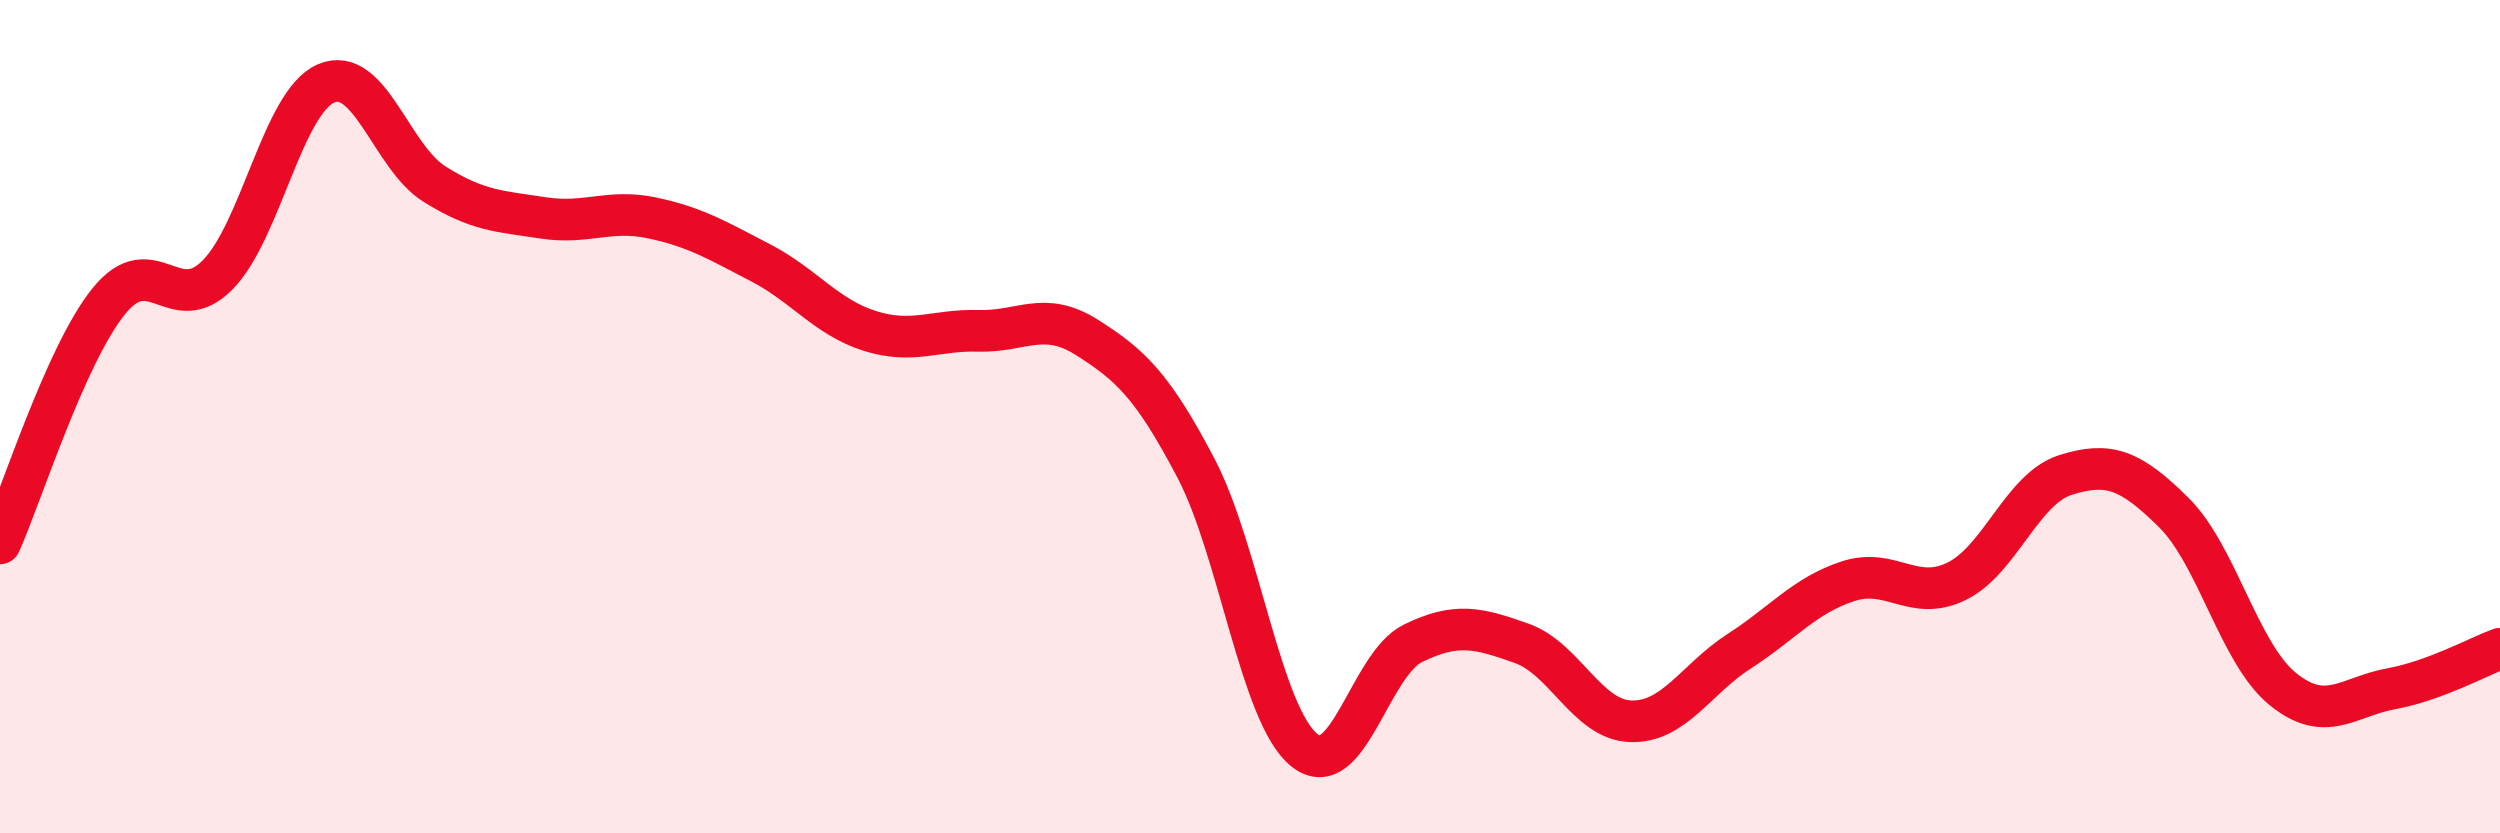
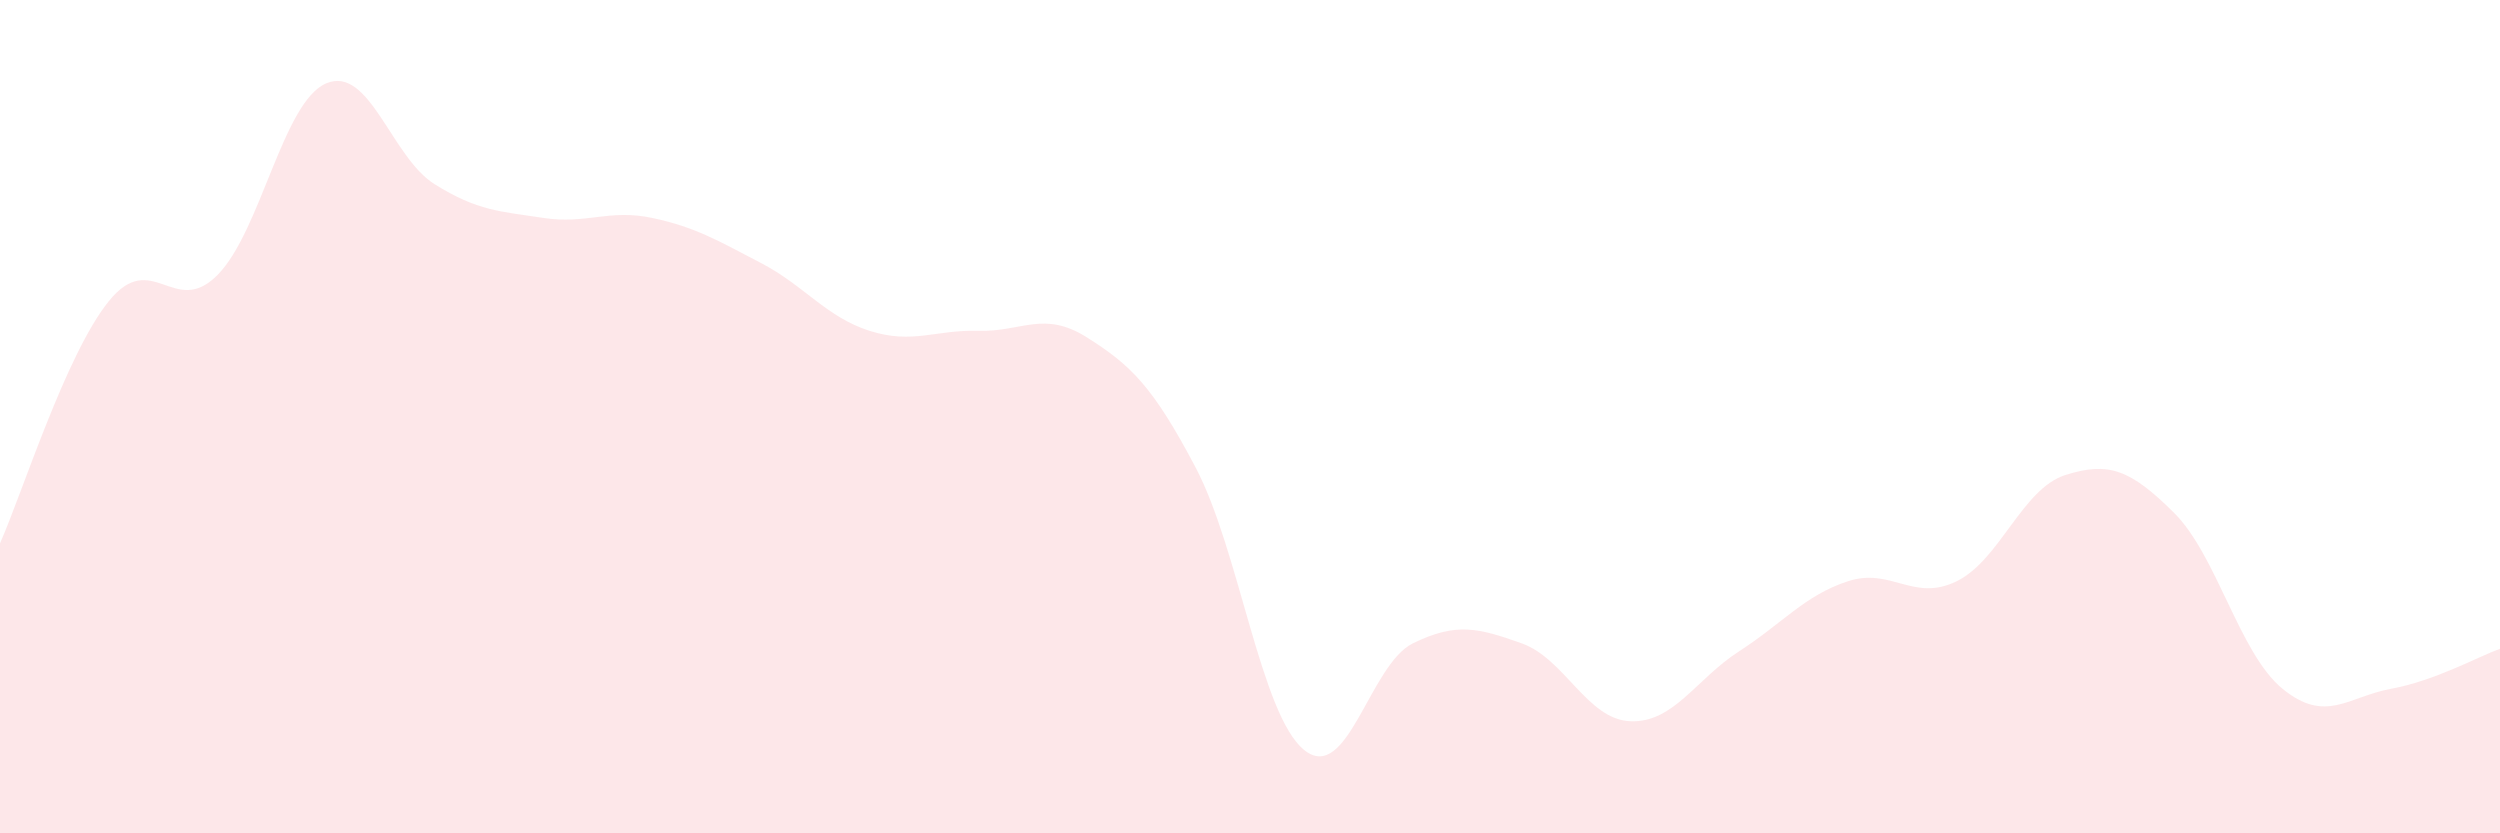
<svg xmlns="http://www.w3.org/2000/svg" width="60" height="20" viewBox="0 0 60 20">
  <path d="M 0,13.04 C 0.52,11.88 1.57,8.52 2.61,7.23 C 3.65,5.94 4.18,7.65 5.22,6.6 C 6.26,5.55 6.79,2.44 7.83,2 C 8.87,1.56 9.39,3.77 10.43,4.42 C 11.47,5.07 12,5.07 13.04,5.23 C 14.08,5.39 14.61,5.01 15.65,5.23 C 16.69,5.45 17.22,5.77 18.26,6.31 C 19.3,6.85 19.83,7.61 20.87,7.94 C 21.91,8.27 22.44,7.91 23.48,7.94 C 24.52,7.97 25.05,7.44 26.09,8.1 C 27.13,8.76 27.66,9.25 28.7,11.23 C 29.74,13.21 30.26,17.16 31.3,18 C 32.34,18.84 32.87,15.95 33.91,15.44 C 34.95,14.93 35.48,15.07 36.52,15.44 C 37.56,15.81 38.09,17.27 39.13,17.31 C 40.17,17.35 40.7,16.3 41.74,15.63 C 42.78,14.96 43.31,14.29 44.35,13.95 C 45.39,13.61 45.92,14.46 46.96,13.95 C 48,13.44 48.53,11.73 49.57,11.4 C 50.61,11.07 51.13,11.27 52.17,12.3 C 53.21,13.33 53.74,15.68 54.78,16.53 C 55.82,17.38 56.35,16.72 57.39,16.53 C 58.43,16.34 59.48,15.76 60,15.57L60 20L0 20Z" fill="#EB0A25" opacity="0.1" stroke-linecap="round" stroke-linejoin="round" />
-   <path d="M 0,13.04 C 0.52,11.88 1.57,8.52 2.61,7.23 C 3.65,5.94 4.18,7.65 5.22,6.6 C 6.26,5.55 6.79,2.44 7.83,2 C 8.87,1.56 9.39,3.77 10.43,4.42 C 11.47,5.07 12,5.07 13.04,5.23 C 14.08,5.39 14.61,5.01 15.65,5.23 C 16.69,5.45 17.22,5.77 18.26,6.31 C 19.3,6.85 19.83,7.61 20.87,7.94 C 21.91,8.27 22.44,7.91 23.48,7.94 C 24.52,7.97 25.05,7.44 26.09,8.1 C 27.13,8.76 27.66,9.25 28.7,11.23 C 29.74,13.21 30.26,17.16 31.3,18 C 32.34,18.84 32.87,15.95 33.91,15.44 C 34.95,14.93 35.48,15.07 36.52,15.44 C 37.56,15.81 38.09,17.27 39.13,17.31 C 40.17,17.35 40.7,16.3 41.74,15.63 C 42.78,14.96 43.31,14.29 44.35,13.95 C 45.39,13.61 45.92,14.46 46.96,13.95 C 48,13.44 48.53,11.73 49.57,11.4 C 50.61,11.07 51.13,11.27 52.17,12.3 C 53.21,13.33 53.74,15.68 54.78,16.53 C 55.82,17.38 56.35,16.72 57.39,16.53 C 58.43,16.34 59.48,15.76 60,15.57" stroke="#EB0A25" stroke-width="1" fill="none" stroke-linecap="round" stroke-linejoin="round" />
</svg>